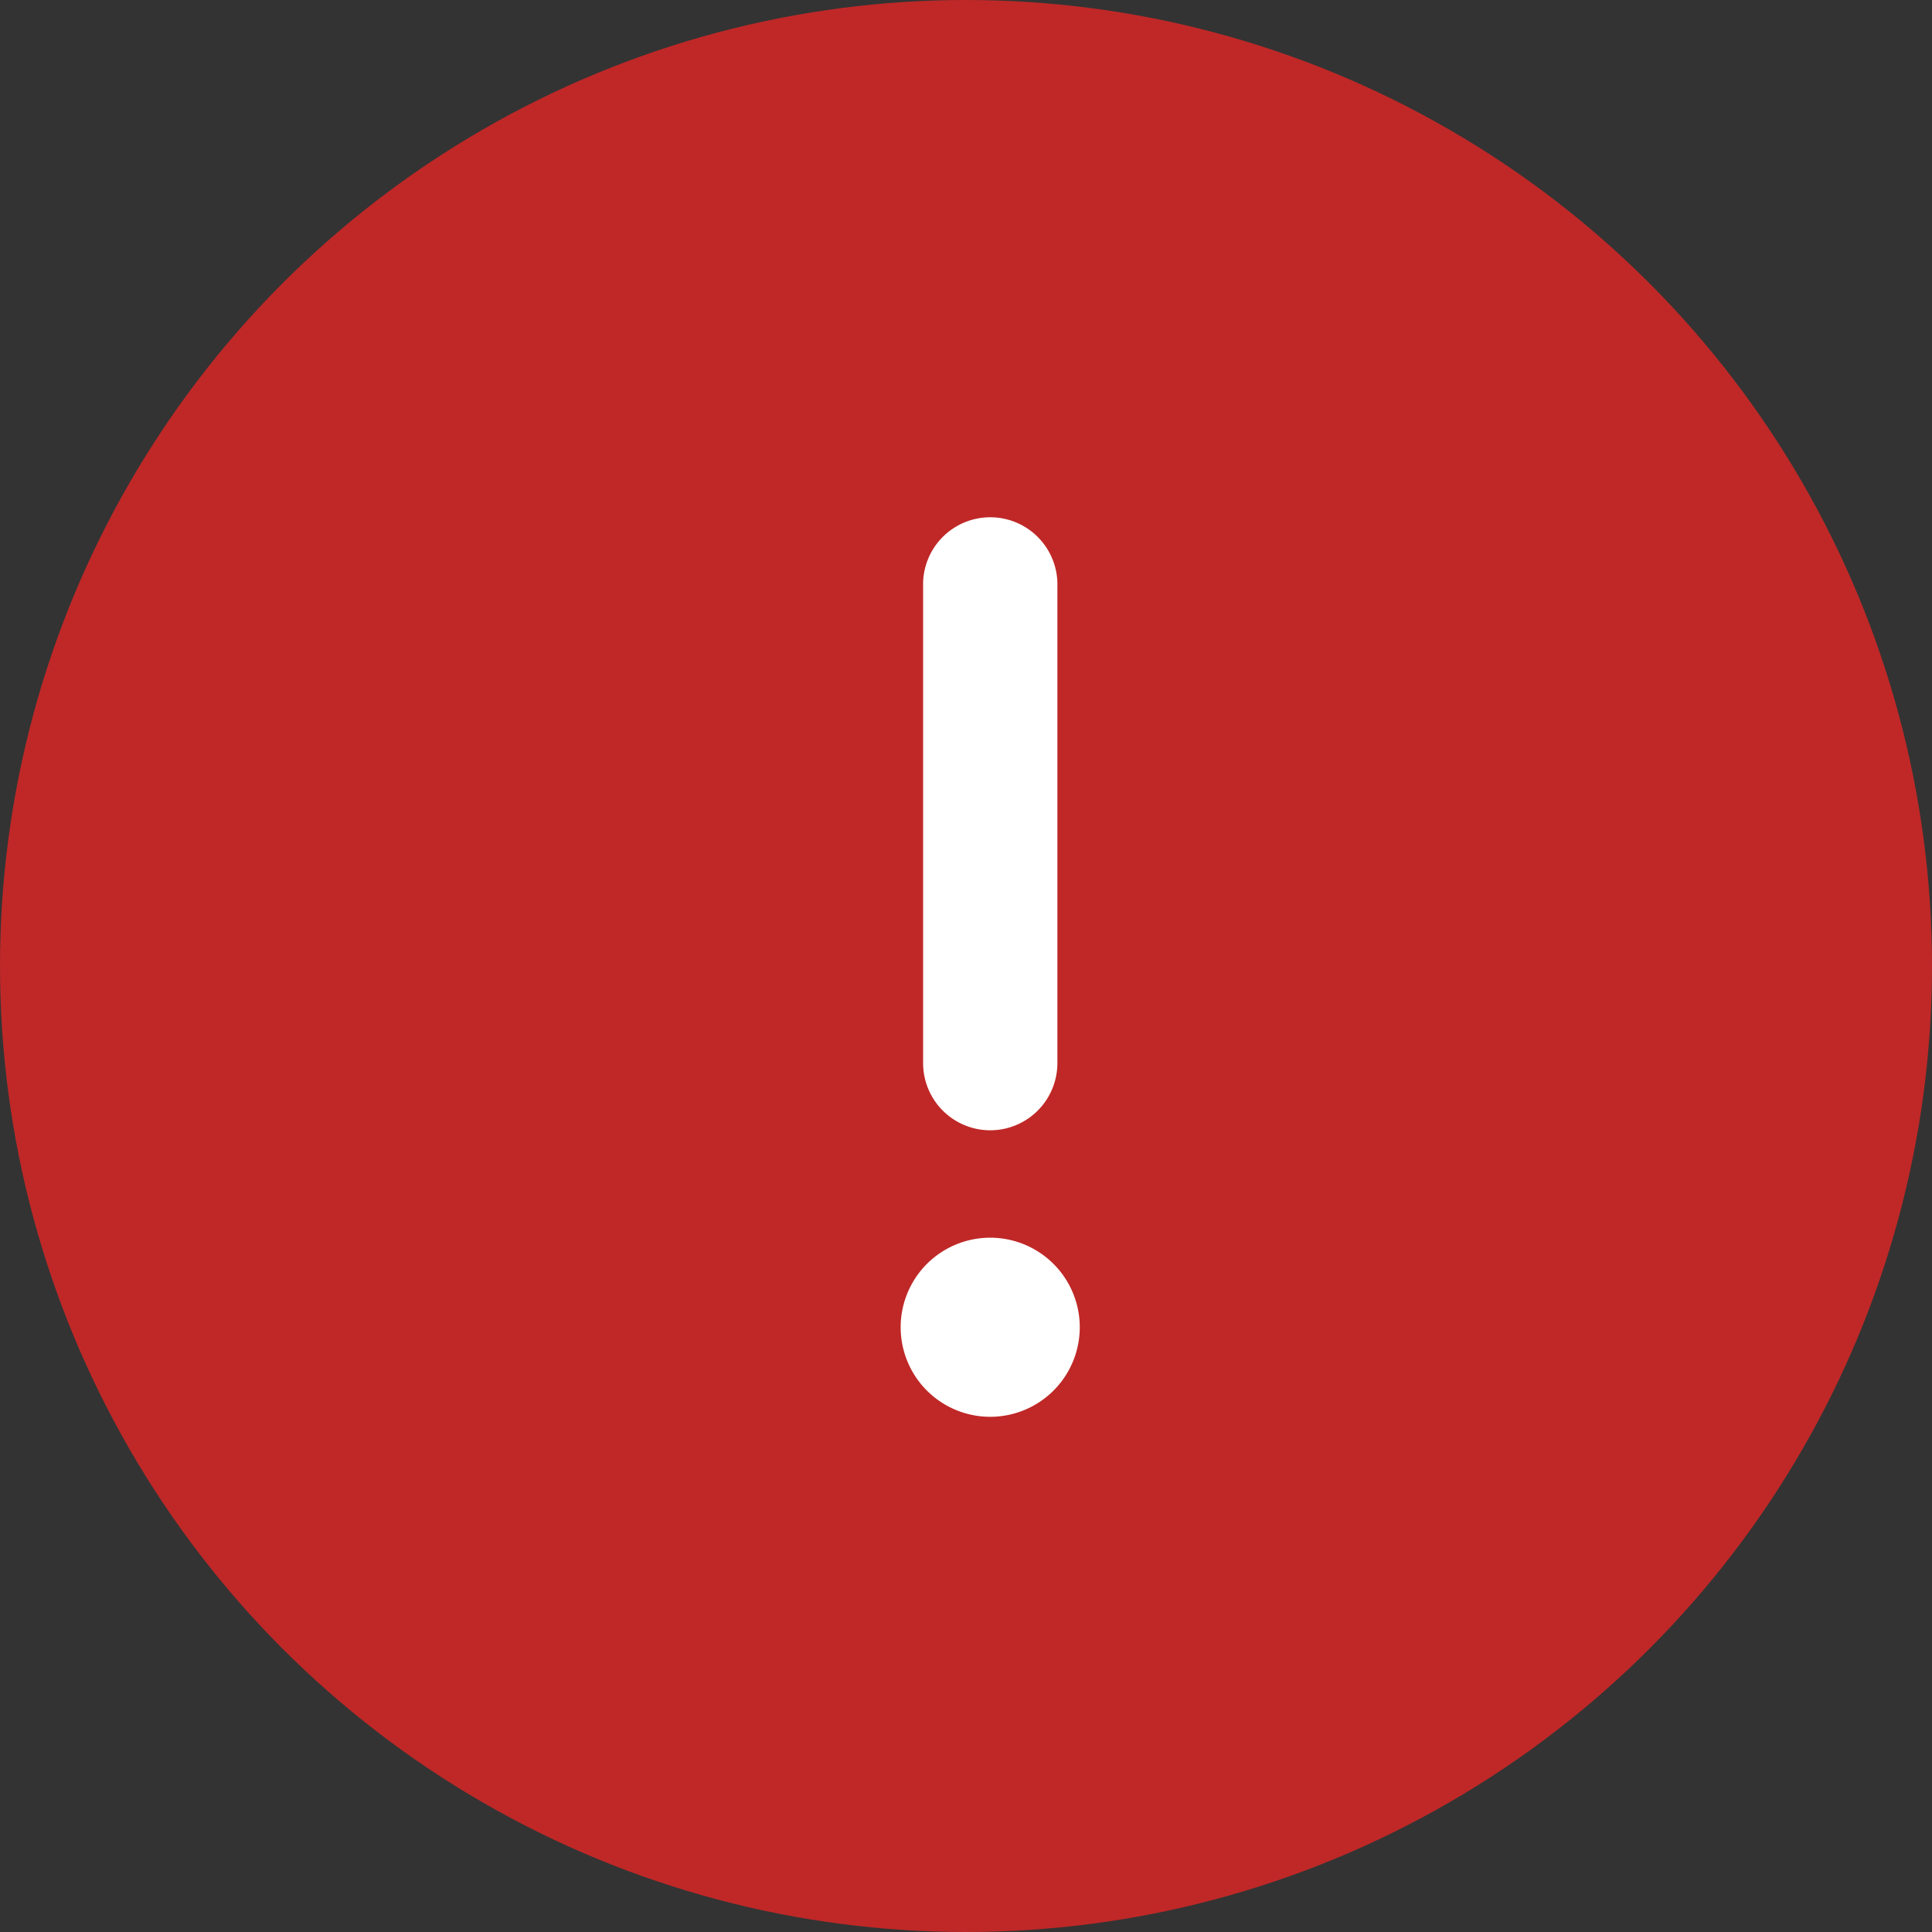
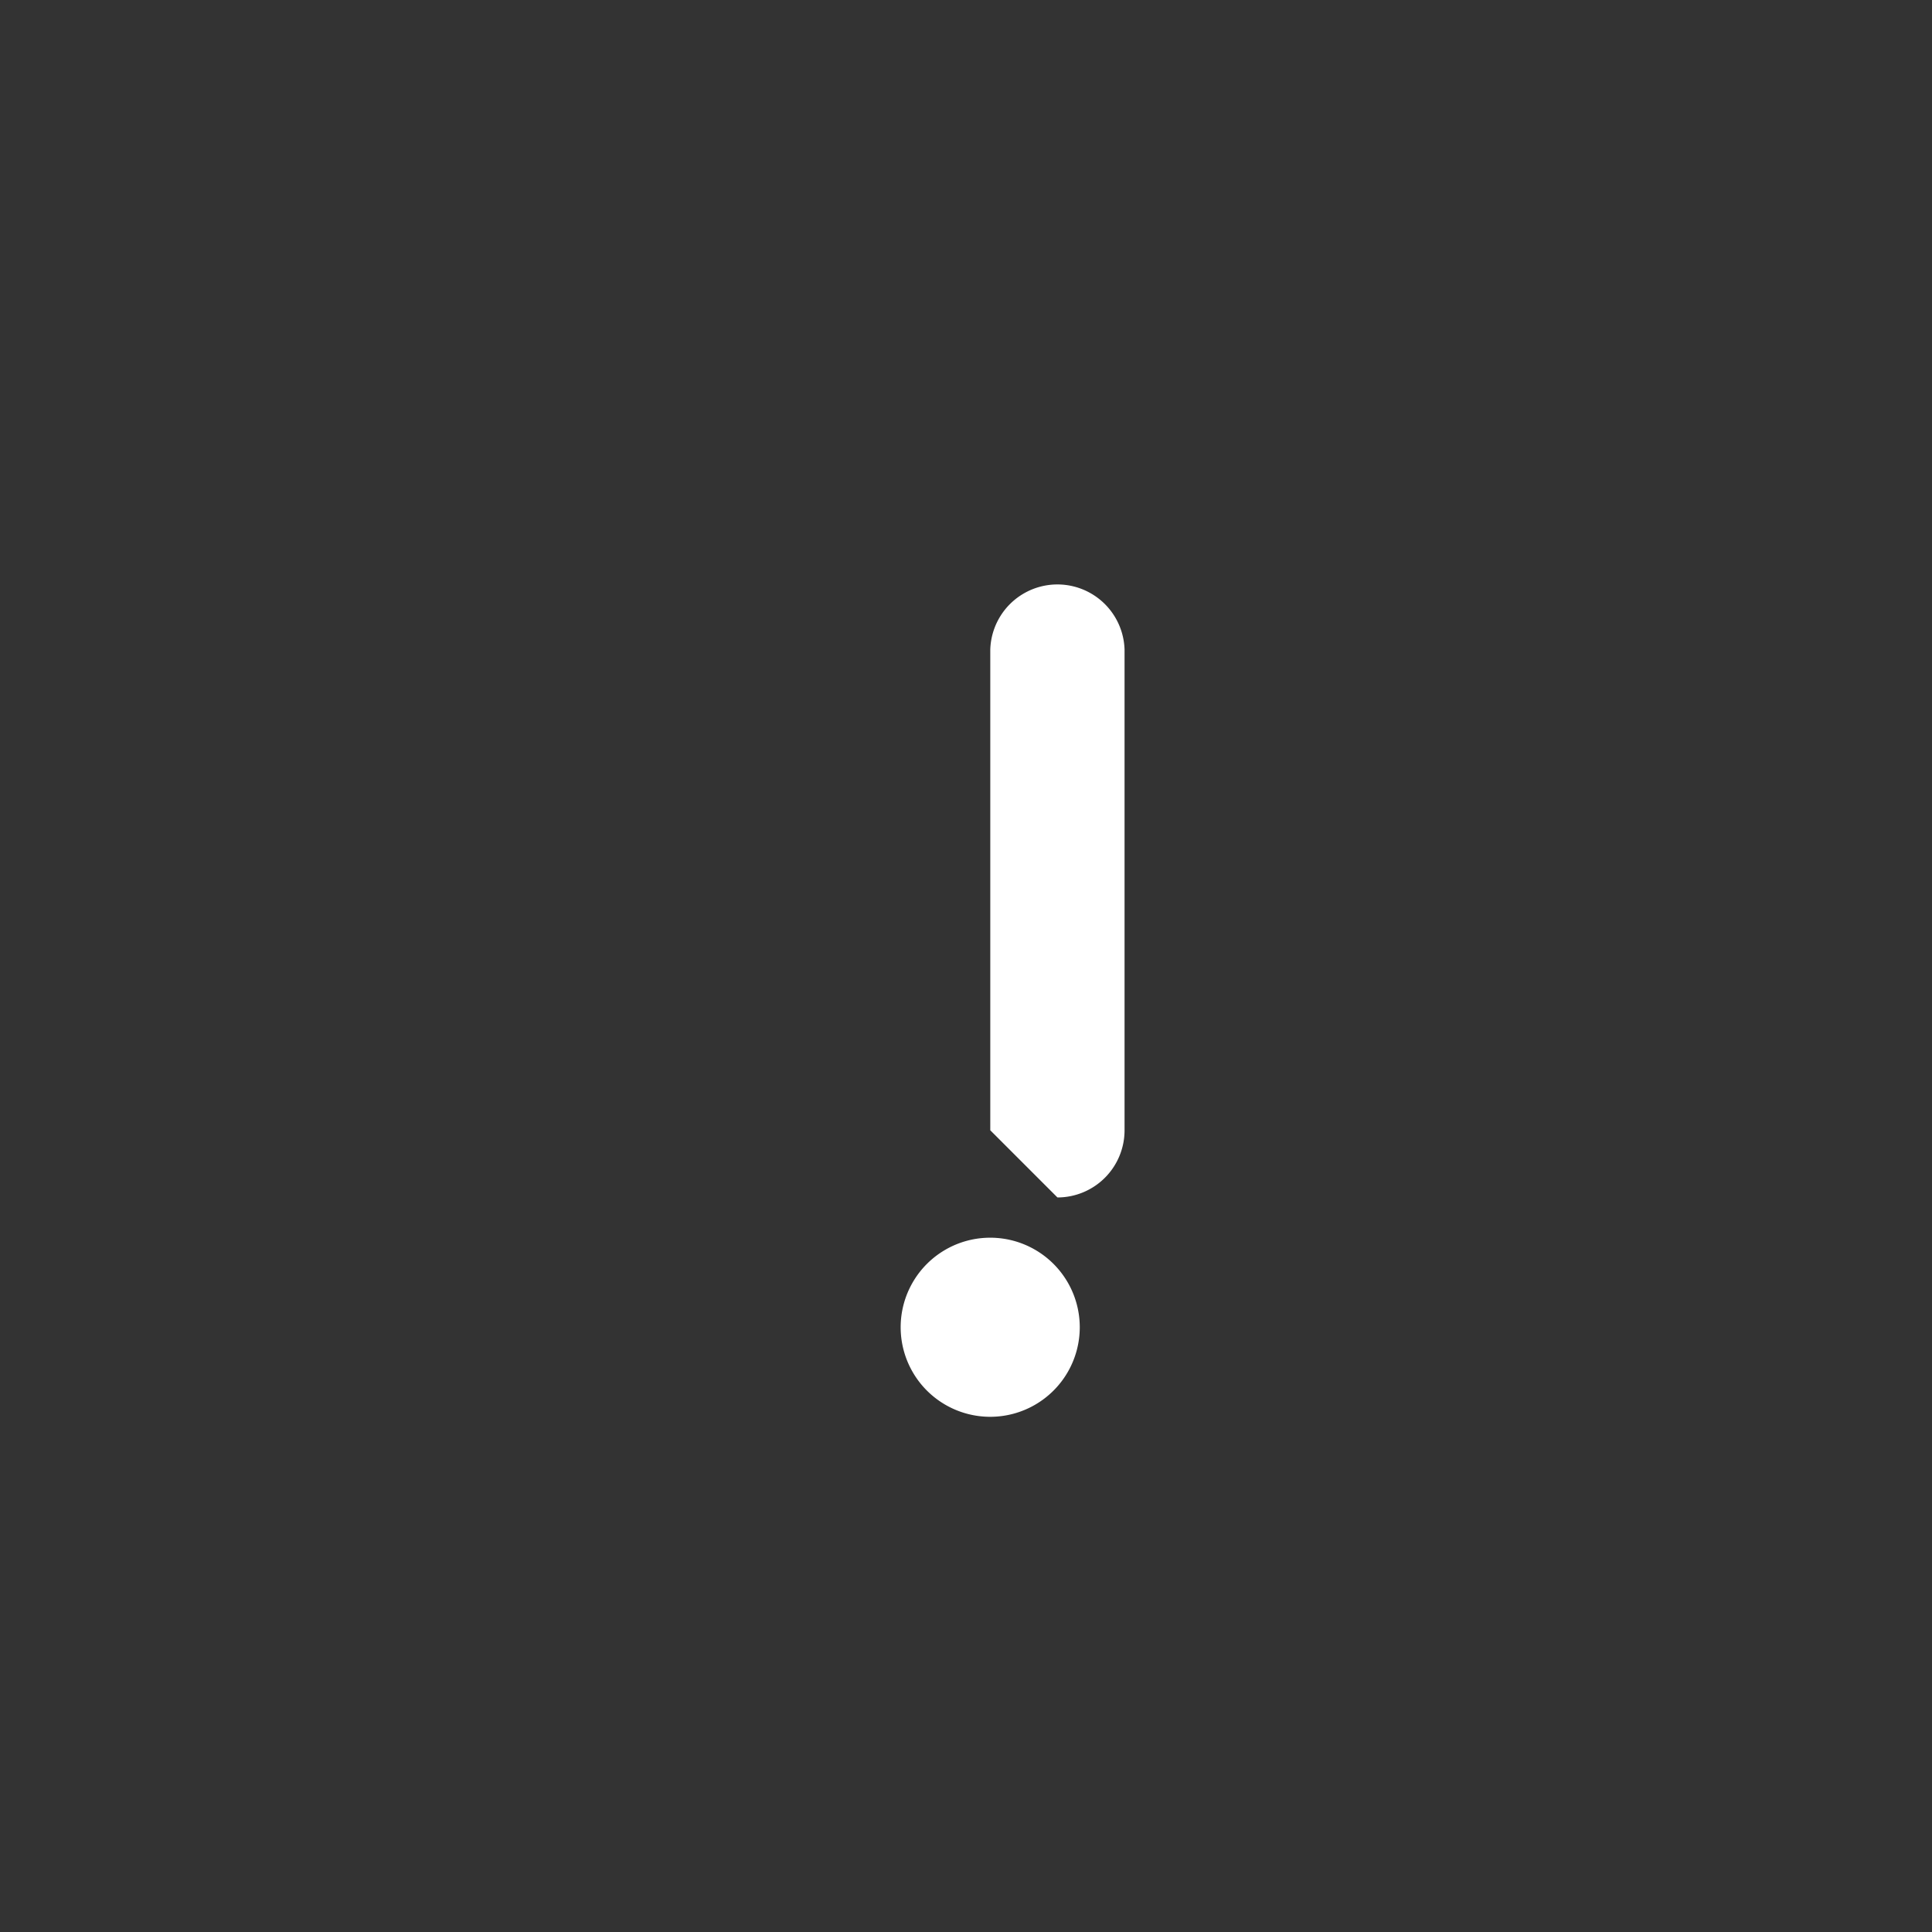
<svg xmlns="http://www.w3.org/2000/svg" viewBox="0 0 30 30">
  <rect x="0" y="0" width="30" height="30" fill="#333333" stroke="none" />
  <g transform="translate(-272 -35)">
-     <circle cx="15" cy="15" r="15" fill="#bf2827" transform="translate(272 35)" />
    <g fill="#fff">
-       <path d="M287.377 52.551a1.043 1.043 0 0 1-1.043-1.043v-7.465a1.043 1.043 0 0 1 2.085 0v7.465a1.043 1.043 0 0 1-1.042 1.043M287.376 54.219a1.39 1.39 0 0 1 0 2.781 1.39 1.39 0 0 1 0-2.781" />
+       <path d="M287.377 52.551v-7.465a1.043 1.043 0 0 1 2.085 0v7.465a1.043 1.043 0 0 1-1.042 1.043M287.376 54.219a1.39 1.39 0 0 1 0 2.781 1.39 1.39 0 0 1 0-2.781" />
    </g>
  </g>
</svg>